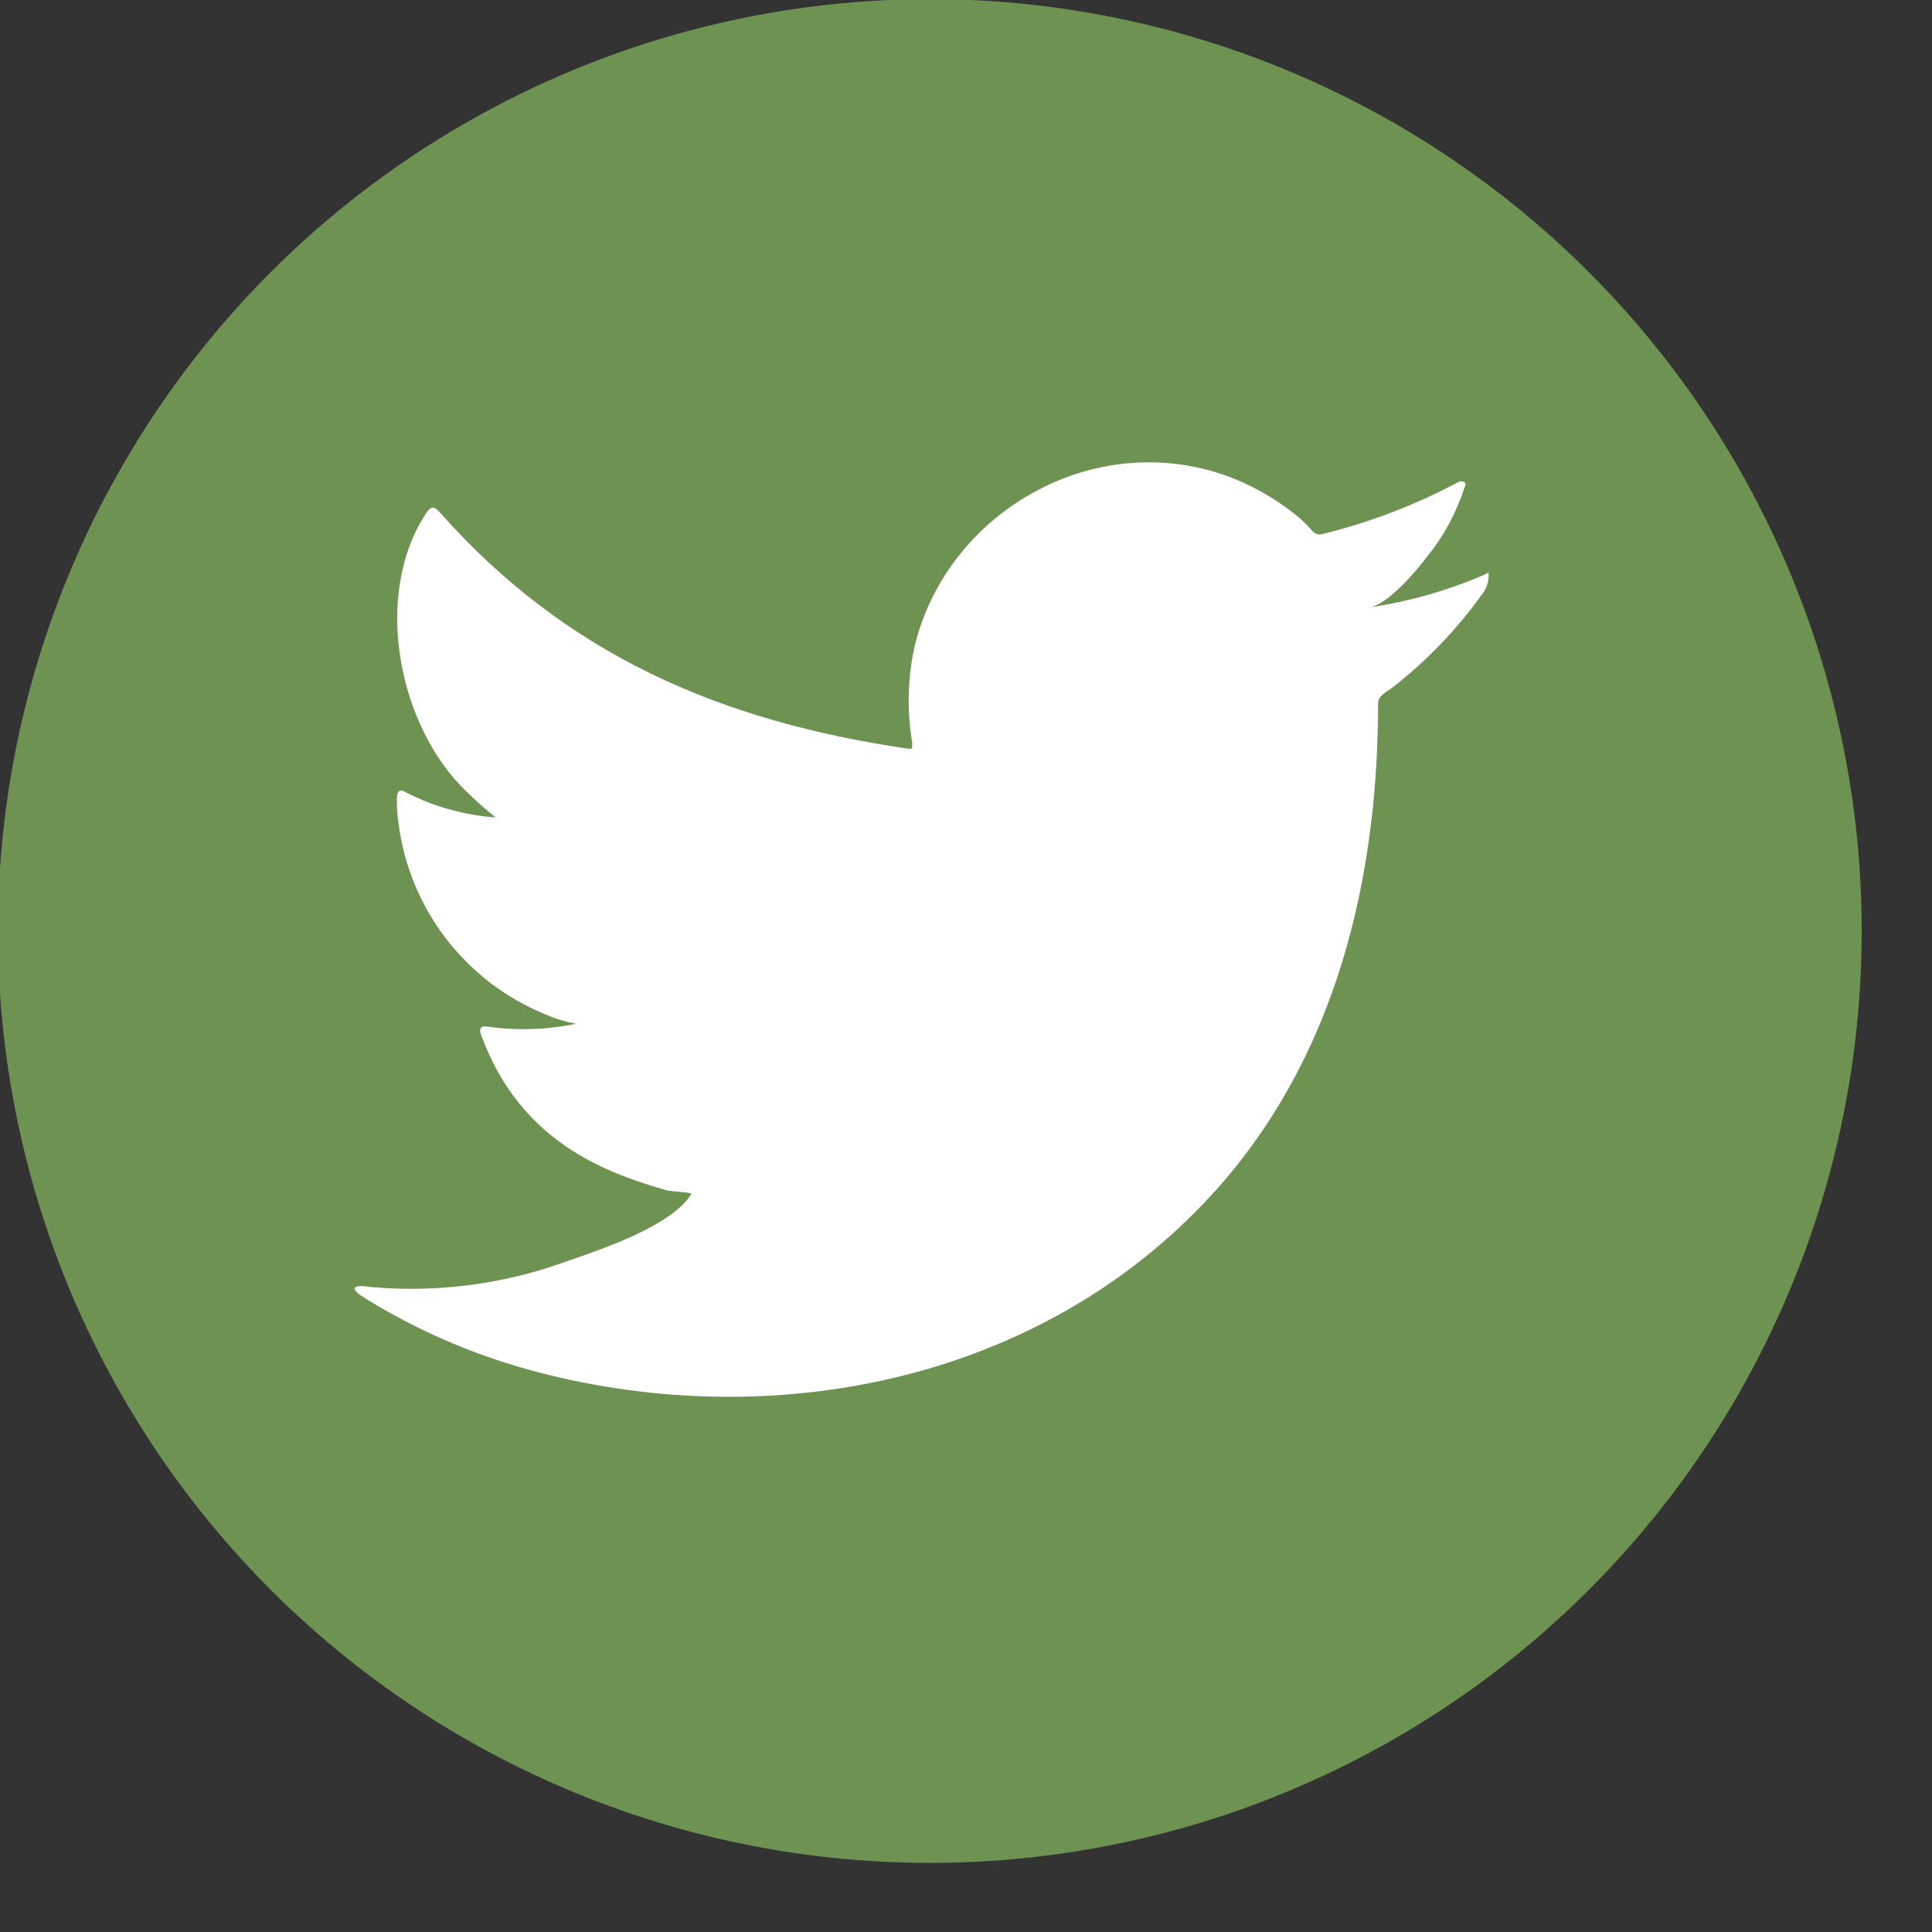
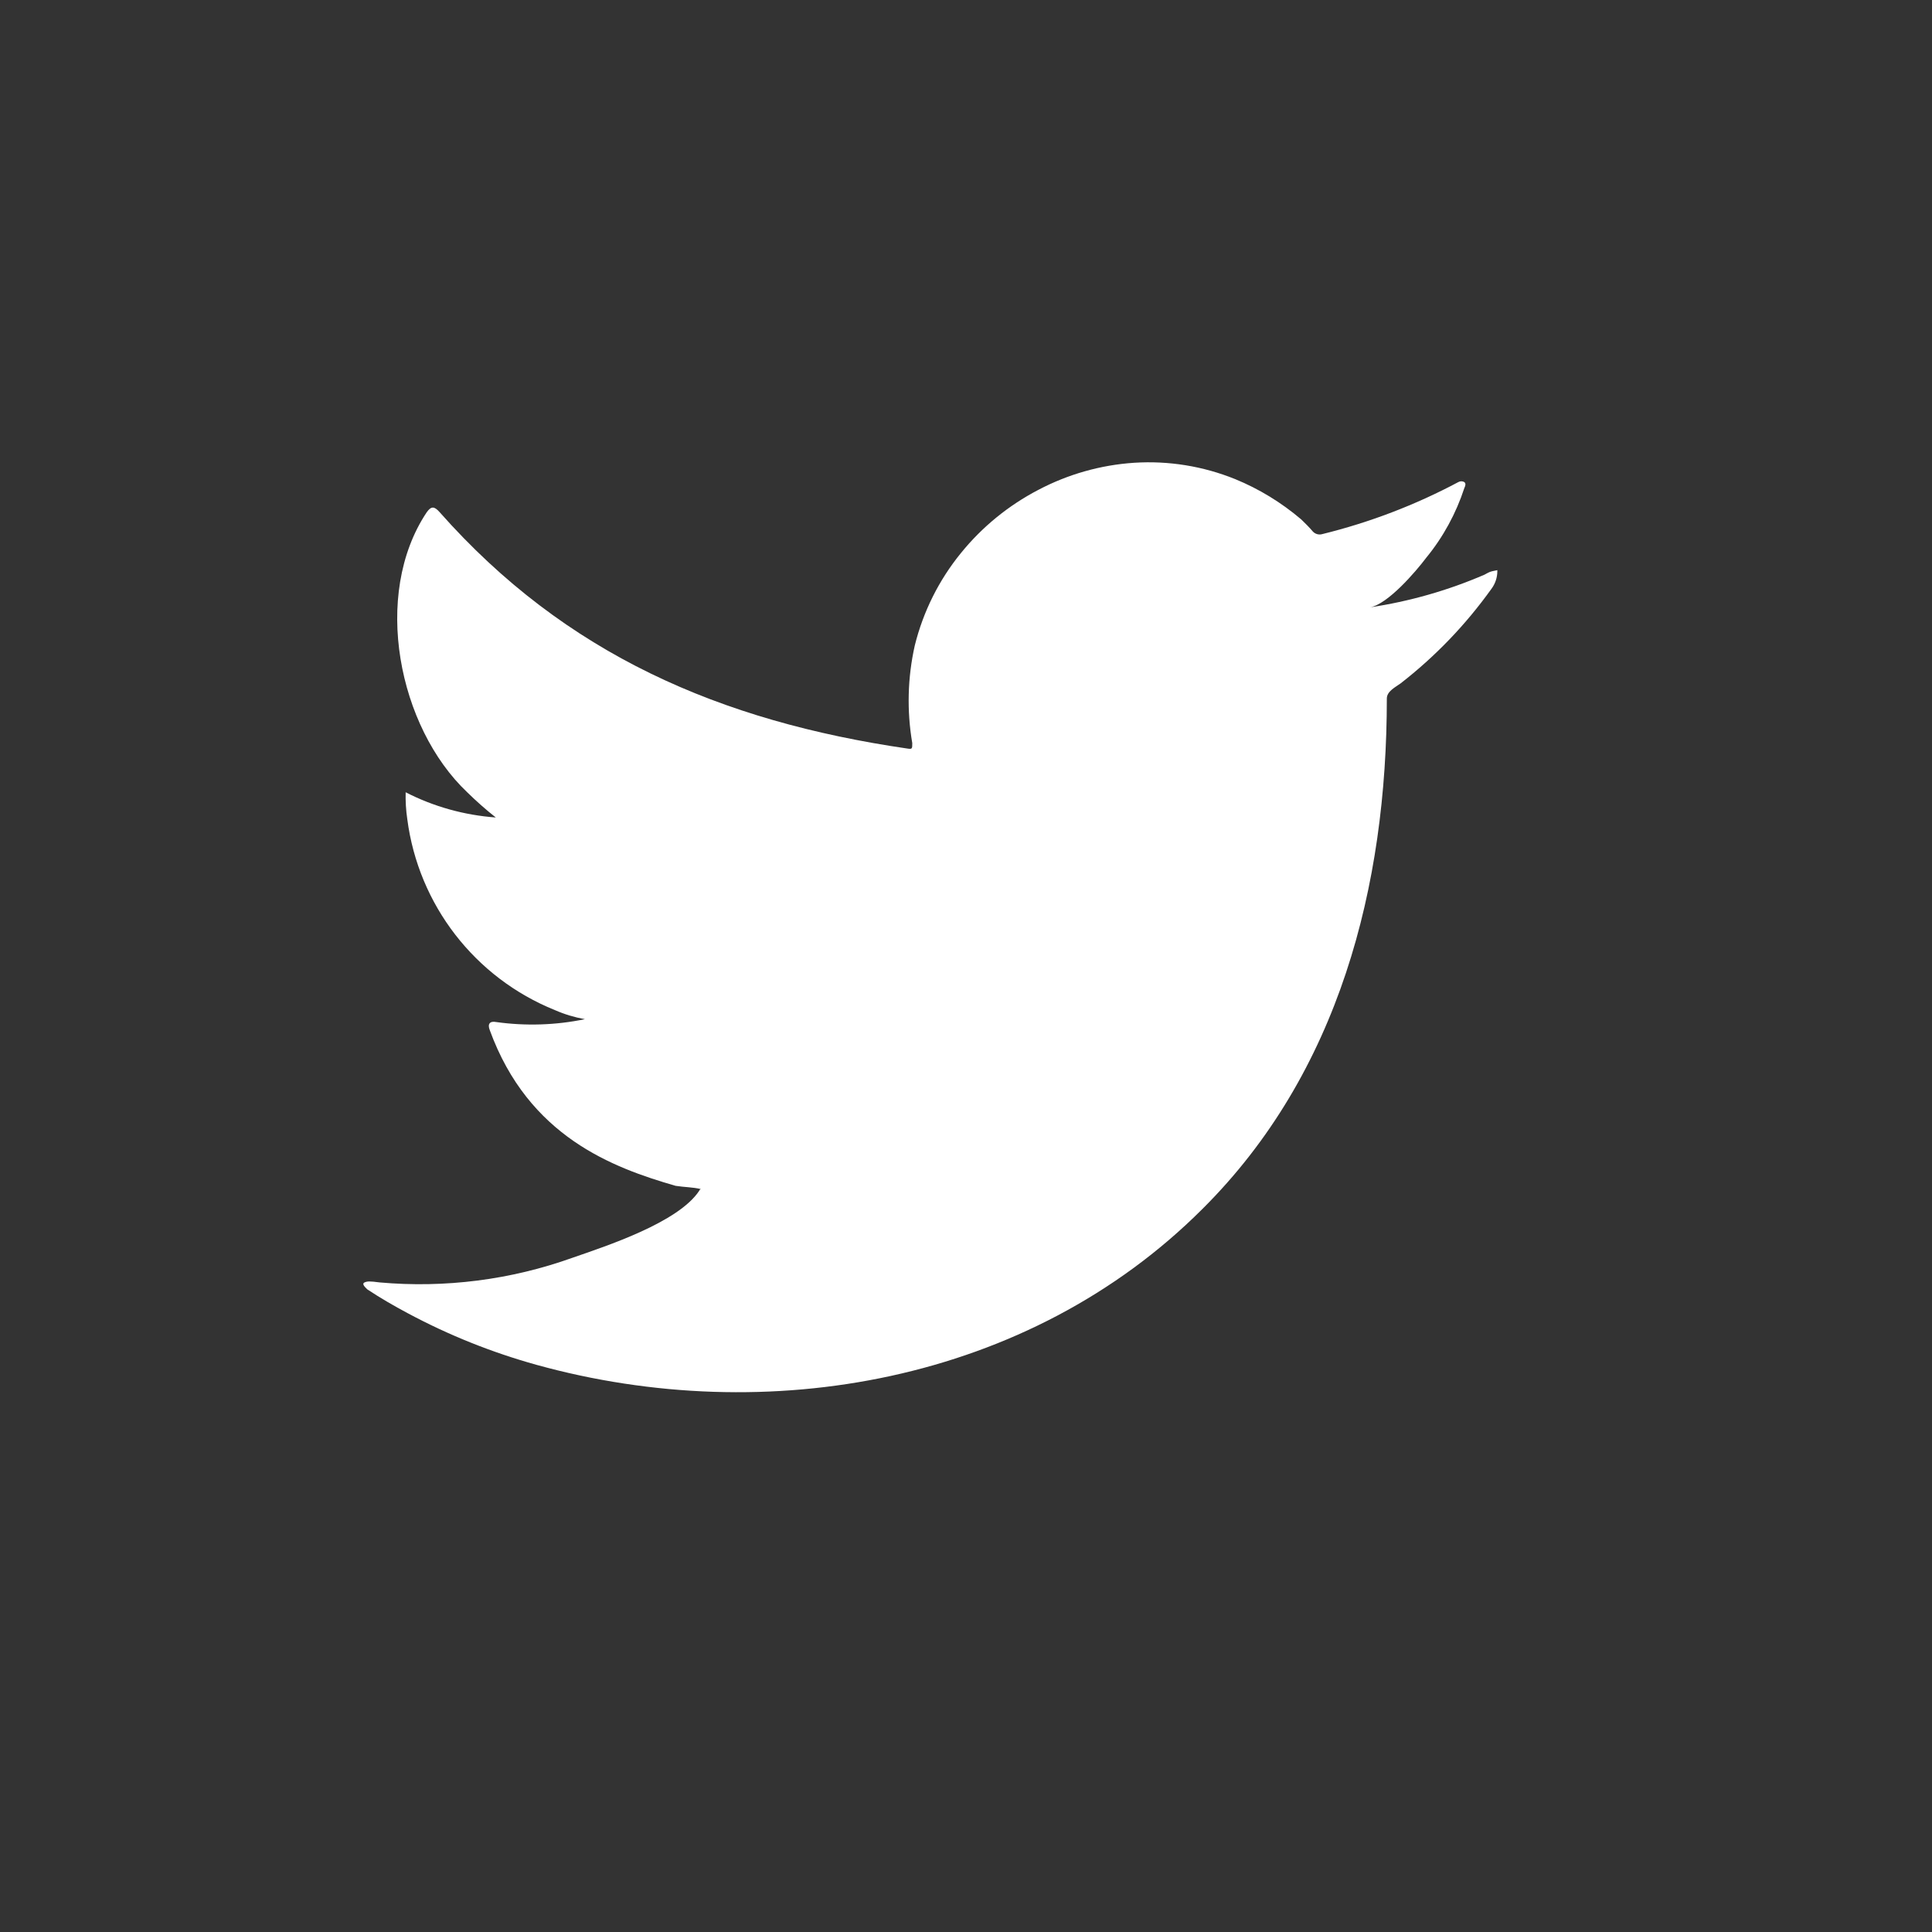
<svg xmlns="http://www.w3.org/2000/svg" version="1.1" id="Capa_1" x="0px" y="0px" width="45.355px" height="45.355px" viewBox="0 0 45.355 45.355" enable-background="new 0 0 45.355 45.355" xml:space="preserve">
  <rect x="0" y="0" width="45.355" height="45.355" fill="#333333" stroke="none" />
  <g id="Capa_2">
    <g id="Capa_1-2">
-       <circle fill="#6D9251" cx="21.828" cy="21.856" r="21.877" />
-     </g>
+       </g>
  </g>
-   <path fill="#FFFFFF" d="M34.849,13.491c-0.859,0.371-1.764,0.629-2.689,0.767c0.418-0.071,1.072-0.833,1.326-1.17  c0.396-0.484,0.697-1.038,0.891-1.633c0.023-0.046,0.041-0.104,0-0.137c-0.043-0.026-0.098-0.026-0.143,0  c-1.01,0.538-2.084,0.948-3.195,1.221c-0.076,0.022-0.16,0-0.217-0.059c-0.086-0.101-0.182-0.197-0.277-0.288  c-0.465-0.395-0.986-0.714-1.55-0.945c-0.753-0.304-1.562-0.435-2.372-0.383c-0.785,0.052-1.551,0.269-2.249,0.637  c-0.7,0.365-1.319,0.869-1.816,1.483c-0.517,0.634-0.886,1.375-1.083,2.17c-0.169,0.753-0.189,1.531-0.059,2.291  c0,0.129,0,0.146-0.108,0.129c-4.404-0.642-8.036-2.216-10.986-5.549c-0.128-0.145-0.199-0.145-0.304,0  c-1.292,1.937-0.666,5.045,0.95,6.574c0.213,0.209,0.437,0.407,0.671,0.592c-0.738-0.054-1.458-0.254-2.116-0.592  c-0.125-0.083-0.192-0.033-0.205,0.108c-0.005,0.21,0.007,0.421,0.038,0.629c0.261,2.012,1.585,3.726,3.466,4.485  c0.226,0.099,0.462,0.17,0.704,0.213c-0.685,0.141-1.39,0.164-2.083,0.067c-0.15-0.029-0.208,0.046-0.15,0.191  c0.912,2.5,2.887,3.228,4.361,3.654c0.2,0.032,0.417,0.032,0.596,0.077c0,0-0.024,0-0.037,0.034  c-0.488,0.75-2.187,1.303-2.979,1.578c-1.448,0.519-2.992,0.715-4.524,0.579c-0.242-0.032-0.292-0.028-0.358,0  c-0.067,0.03,0,0.101,0.066,0.163c0.308,0.204,0.625,0.387,0.946,0.558c0.96,0.515,1.974,0.921,3.024,1.213  c5.415,1.499,11.556,0.417,15.634-3.658c3.213-3.195,4.33-7.584,4.33-11.984c0-0.17,0.203-0.267,0.322-0.354  c0.814-0.632,1.531-1.379,2.131-2.217c0.09-0.119,0.141-0.266,0.141-0.417v-0.025C34.951,13.42,34.947,13.441,34.849,13.491z" />
+   <path fill="#FFFFFF" d="M34.849,13.491c-0.859,0.371-1.764,0.629-2.689,0.767c0.418-0.071,1.072-0.833,1.326-1.17  c0.396-0.484,0.697-1.038,0.891-1.633c0.023-0.046,0.041-0.104,0-0.137c-0.043-0.026-0.098-0.026-0.143,0  c-1.01,0.538-2.084,0.948-3.195,1.221c-0.076,0.022-0.16,0-0.217-0.059c-0.086-0.101-0.182-0.197-0.277-0.288  c-0.465-0.395-0.986-0.714-1.55-0.945c-0.753-0.304-1.562-0.435-2.372-0.383c-0.785,0.052-1.551,0.269-2.249,0.637  c-0.7,0.365-1.319,0.869-1.816,1.483c-0.517,0.634-0.886,1.375-1.083,2.17c-0.169,0.753-0.189,1.531-0.059,2.291  c0,0.129,0,0.146-0.108,0.129c-4.404-0.642-8.036-2.216-10.986-5.549c-0.128-0.145-0.199-0.145-0.304,0  c-1.292,1.937-0.666,5.045,0.95,6.574c0.213,0.209,0.437,0.407,0.671,0.592c-0.738-0.054-1.458-0.254-2.116-0.592  c-0.005,0.21,0.007,0.421,0.038,0.629c0.261,2.012,1.585,3.726,3.466,4.485  c0.226,0.099,0.462,0.17,0.704,0.213c-0.685,0.141-1.39,0.164-2.083,0.067c-0.15-0.029-0.208,0.046-0.15,0.191  c0.912,2.5,2.887,3.228,4.361,3.654c0.2,0.032,0.417,0.032,0.596,0.077c0,0-0.024,0-0.037,0.034  c-0.488,0.75-2.187,1.303-2.979,1.578c-1.448,0.519-2.992,0.715-4.524,0.579c-0.242-0.032-0.292-0.028-0.358,0  c-0.067,0.03,0,0.101,0.066,0.163c0.308,0.204,0.625,0.387,0.946,0.558c0.96,0.515,1.974,0.921,3.024,1.213  c5.415,1.499,11.556,0.417,15.634-3.658c3.213-3.195,4.33-7.584,4.33-11.984c0-0.17,0.203-0.267,0.322-0.354  c0.814-0.632,1.531-1.379,2.131-2.217c0.09-0.119,0.141-0.266,0.141-0.417v-0.025C34.951,13.42,34.947,13.441,34.849,13.491z" />
</svg>